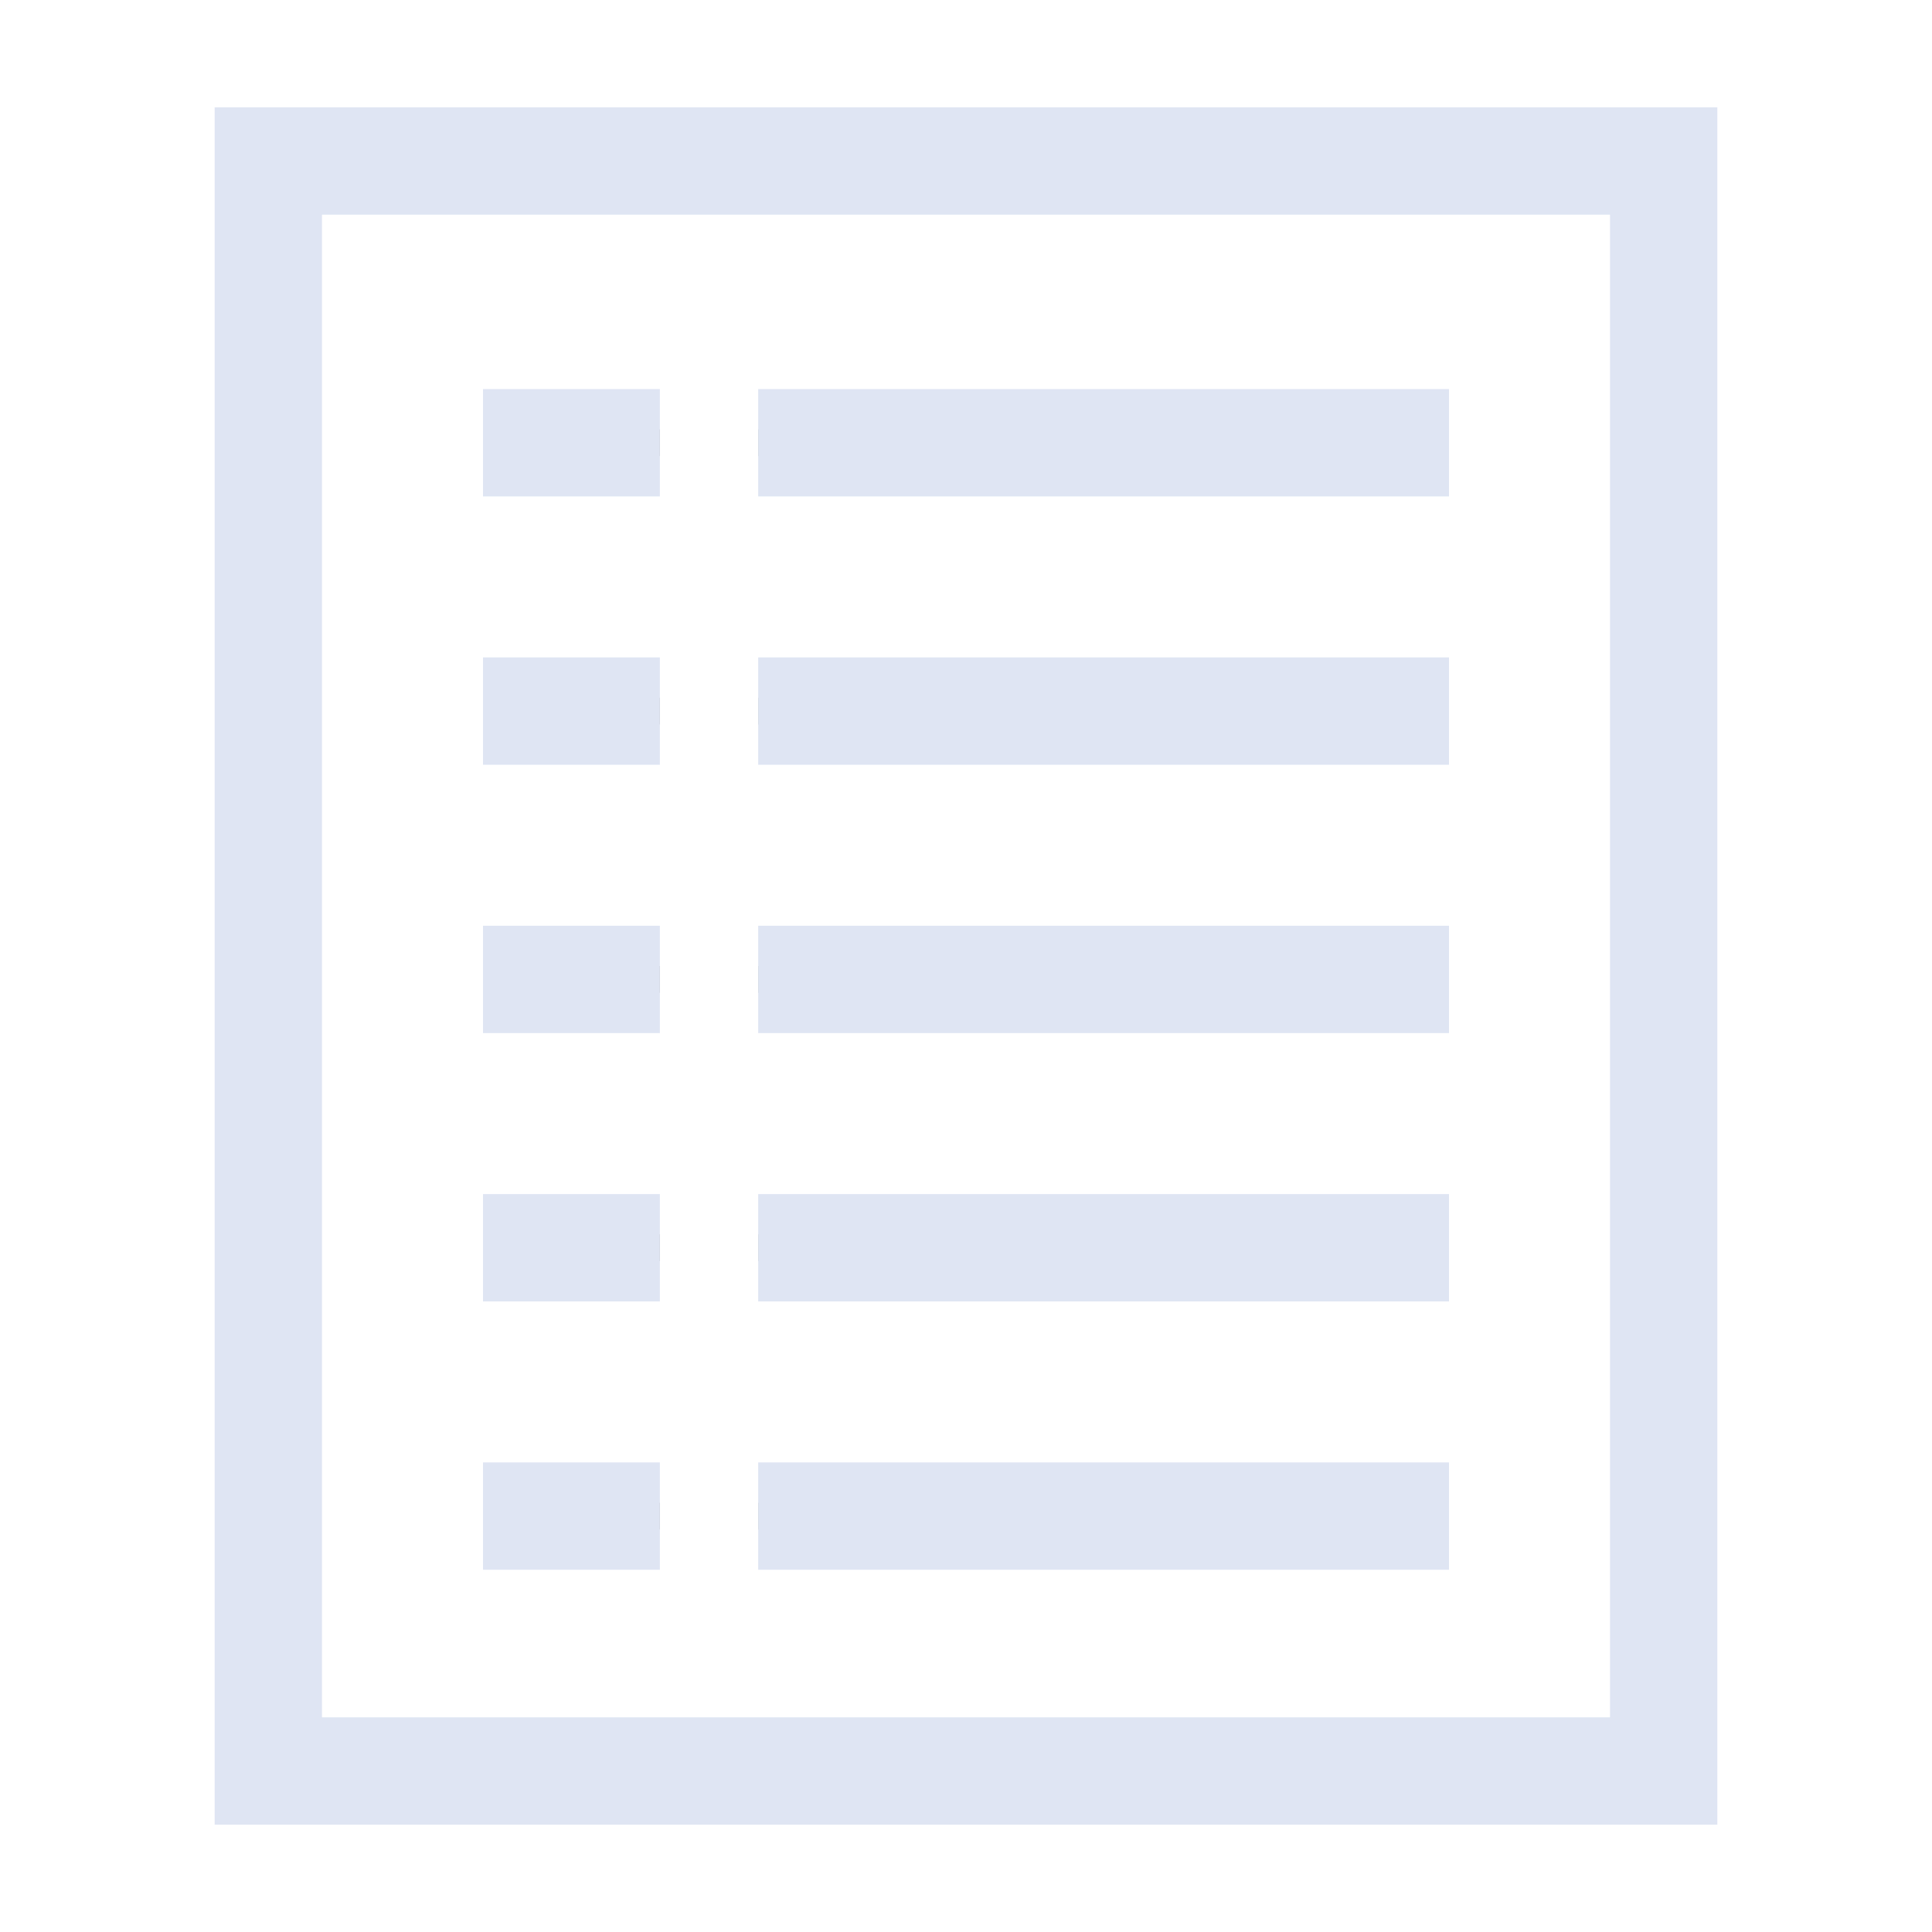
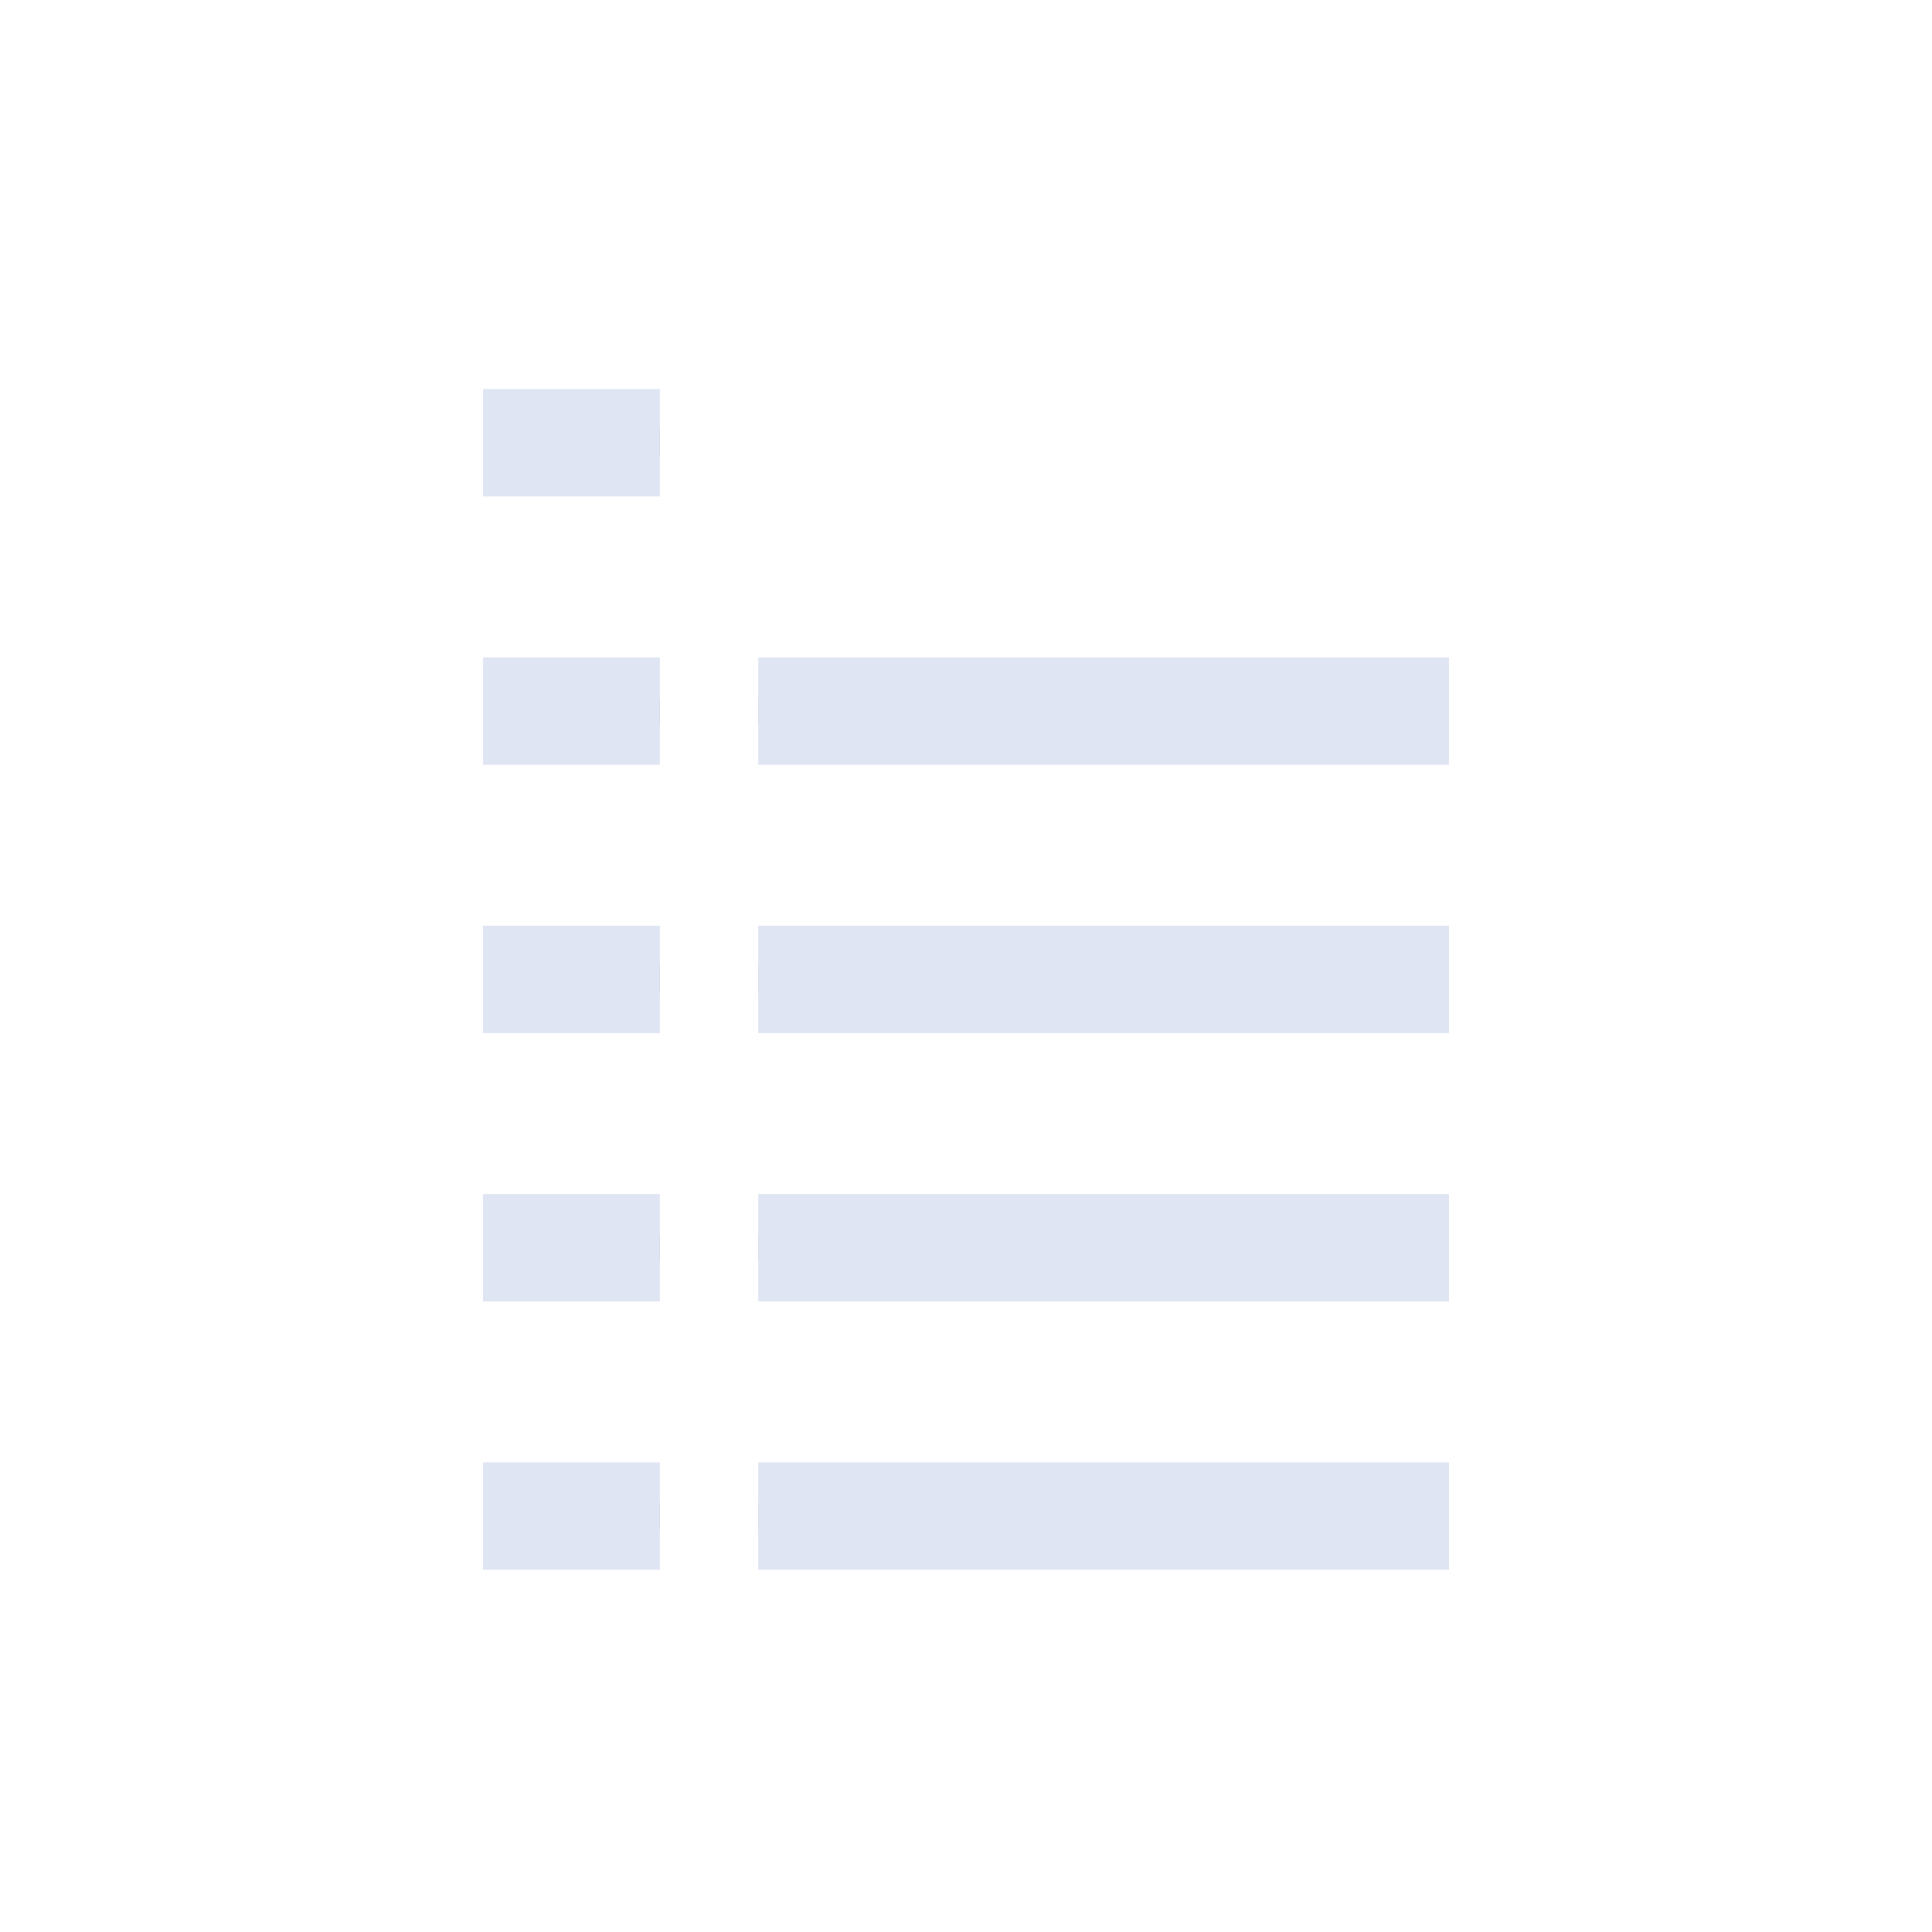
<svg xmlns="http://www.w3.org/2000/svg" xmlns:xlink="http://www.w3.org/1999/xlink" width="72px" height="72px" viewBox="0 0 72 72" version="1.1">
  <title>数据资源管理目录化</title>
  <defs>
    <path d="M0,0.5 L6.591,0.5" id="path-1" />
-     <path d="M10.256,0.5 L36,0.5" id="path-2" />
    <path d="M0,0.5 L6.591,0.5" id="path-3" />
    <path d="M10.256,0.5 L36,0.5" id="path-4" />
    <path d="M0,0.5 L6.591,0.5" id="path-5" />
    <path d="M10.256,0.5 L36,0.5" id="path-6" />
    <path d="M0,0.5 L6.591,0.5" id="path-7" />
    <path d="M10.256,0.5 L36,0.5" id="path-8" />
    <path d="M0,0.5 L6.591,0.5" id="path-9" />
    <path d="M10.256,0.5 L36,0.5" id="path-10" />
  </defs>
  <g id="数据资源管理目录化" stroke="none" stroke-width="1" fill="none" fill-rule="evenodd">
-     <rect id="矩形" stroke="#DFE5F3" stroke-width="4" x="10" y="6" width="52" height="60" />
    <g id="编组-2" transform="translate(18, 16)">
      <g id="编组">
        <g id="路径-73">
          <use stroke="#979797" stroke-width="1" xlink:href="#path-1" />
          <use stroke="#DFE5F3" stroke-width="4" xlink:href="#path-1" />
        </g>
        <g id="路径-73备份">
          <use stroke="#979797" stroke-width="1" xlink:href="#path-2" />
          <use stroke="#DFE5F3" stroke-width="4" xlink:href="#path-2" />
        </g>
      </g>
      <g id="编组备份" transform="translate(0, 10)">
        <g id="路径-73">
          <use stroke="#979797" stroke-width="1" xlink:href="#path-3" />
          <use stroke="#DFE5F3" stroke-width="4" xlink:href="#path-3" />
        </g>
        <g id="路径-73备份">
          <use stroke="#979797" stroke-width="1" xlink:href="#path-4" />
          <use stroke="#DFE5F3" stroke-width="4" xlink:href="#path-4" />
        </g>
      </g>
      <g id="编组备份-2" transform="translate(0, 20)">
        <g id="路径-73">
          <use stroke="#979797" stroke-width="1" xlink:href="#path-5" />
          <use stroke="#DFE5F3" stroke-width="4" xlink:href="#path-5" />
        </g>
        <g id="路径-73备份">
          <use stroke="#979797" stroke-width="1" xlink:href="#path-6" />
          <use stroke="#DFE5F3" stroke-width="4" xlink:href="#path-6" />
        </g>
      </g>
      <g id="编组备份-3" transform="translate(0, 30)">
        <g id="路径-73">
          <use stroke="#979797" stroke-width="1" xlink:href="#path-7" />
          <use stroke="#DFE5F3" stroke-width="4" xlink:href="#path-7" />
        </g>
        <g id="路径-73备份">
          <use stroke="#979797" stroke-width="1" xlink:href="#path-8" />
          <use stroke="#DFE5F3" stroke-width="4" xlink:href="#path-8" />
        </g>
      </g>
      <g id="编组备份-4" transform="translate(0, 40)">
        <g id="路径-73">
          <use stroke="#979797" stroke-width="1" xlink:href="#path-9" />
          <use stroke="#DFE5F3" stroke-width="4" xlink:href="#path-9" />
        </g>
        <g id="路径-73备份">
          <use stroke="#979797" stroke-width="1" xlink:href="#path-10" />
          <use stroke="#DFE5F3" stroke-width="4" xlink:href="#path-10" />
        </g>
      </g>
    </g>
  </g>
</svg>